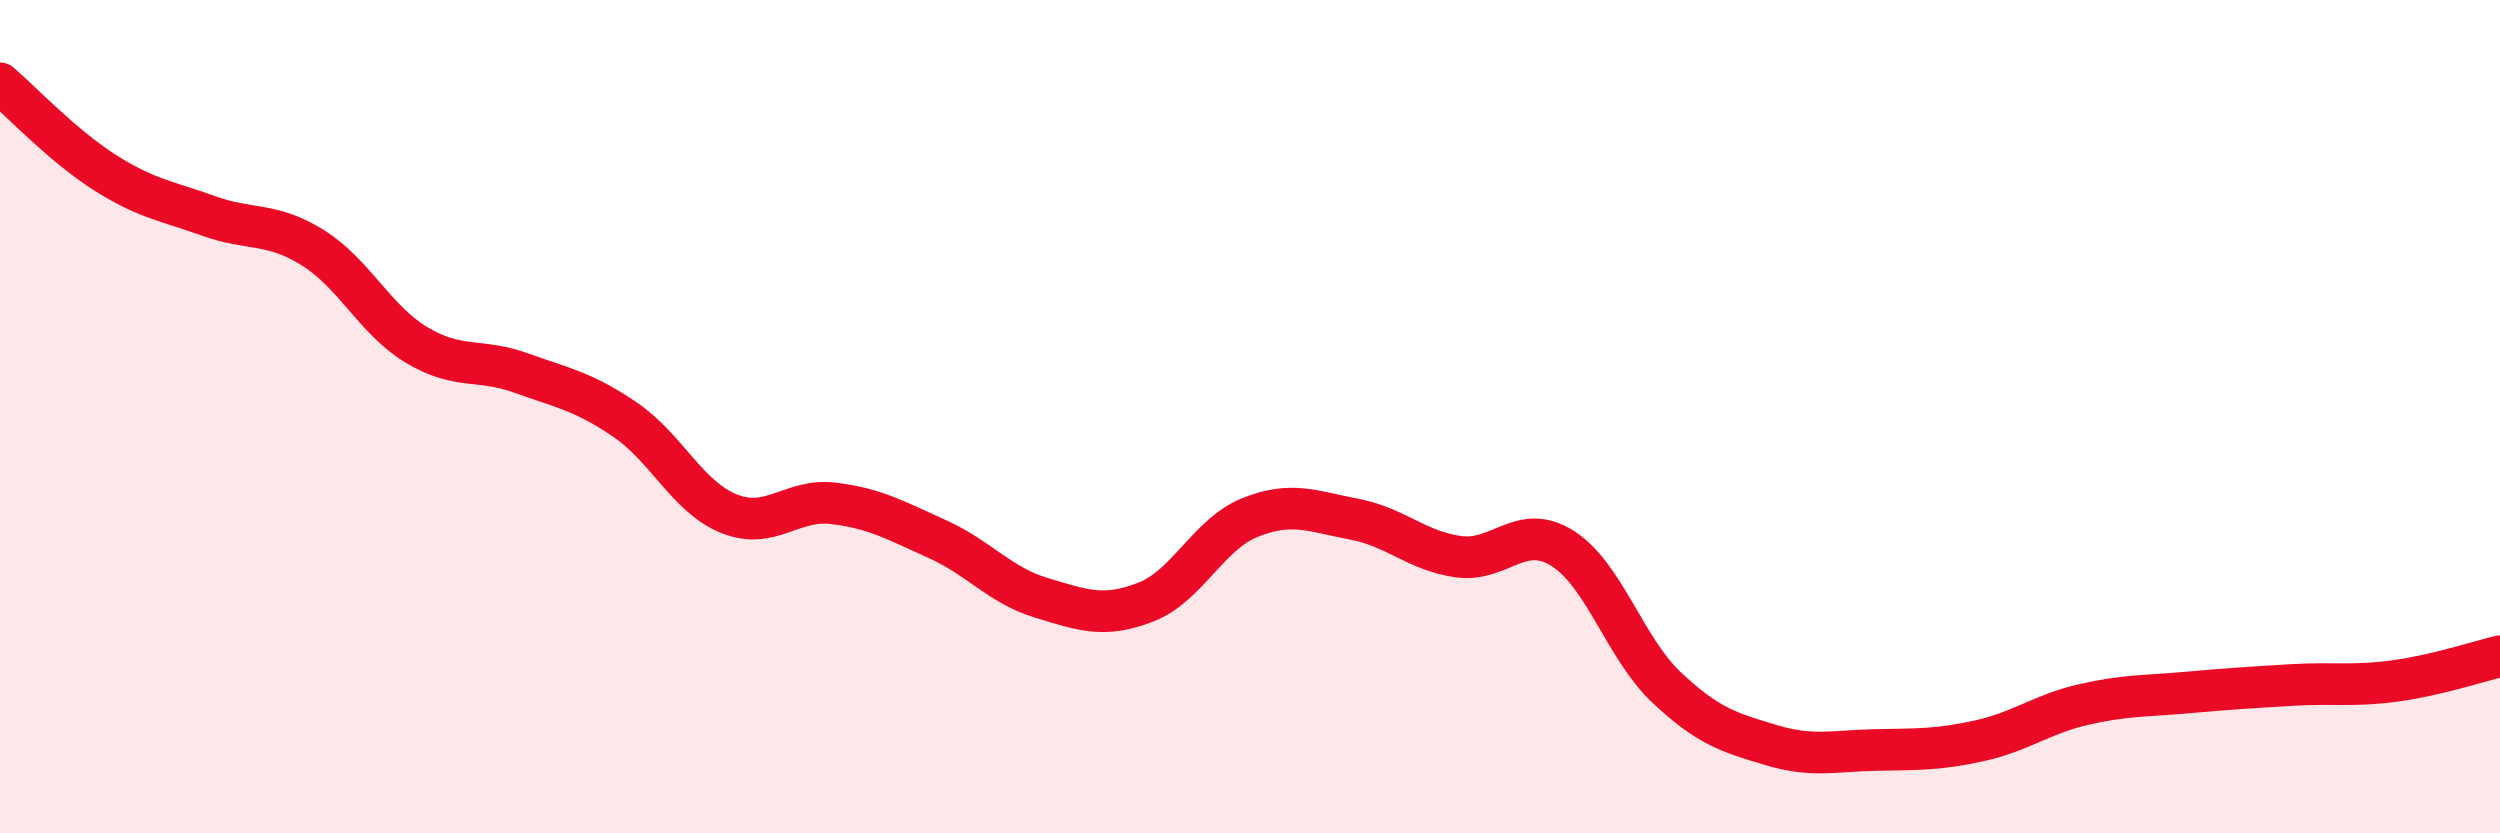
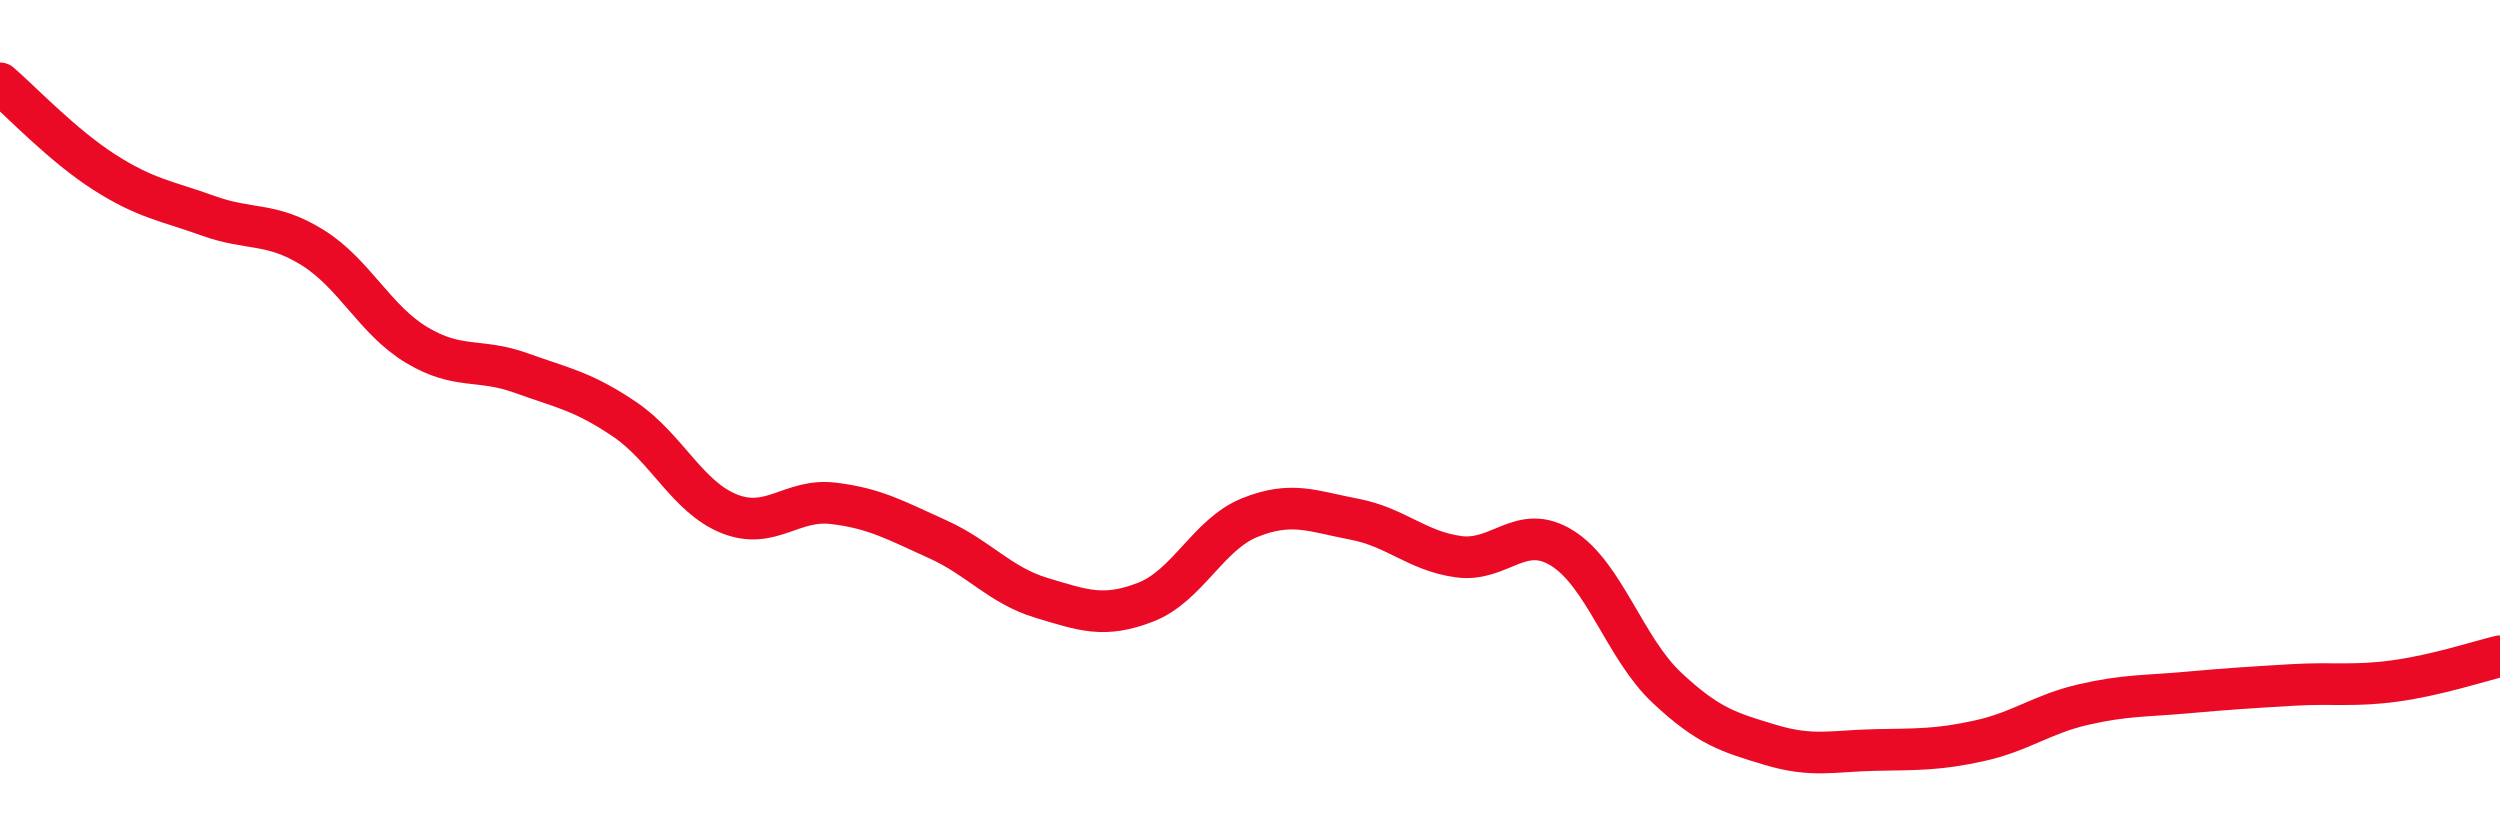
<svg xmlns="http://www.w3.org/2000/svg" width="60" height="20" viewBox="0 0 60 20">
-   <path d="M 0,2 C 0.5,2.43 1.5,3.49 2.5,4.13 C 3.5,4.77 4,4.82 5,5.18 C 6,5.54 6.5,5.32 7.5,5.94 C 8.5,6.56 9,7.68 10,8.28 C 11,8.88 11.5,8.59 12.5,8.95 C 13.5,9.31 14,9.39 15,10.07 C 16,10.75 16.5,11.93 17.5,12.33 C 18.5,12.73 19,11.96 20,12.08 C 21,12.2 21.5,12.49 22.5,12.94 C 23.5,13.39 24,14.05 25,14.35 C 26,14.65 26.5,14.84 27.5,14.45 C 28.5,14.06 29,12.82 30,12.42 C 31,12.02 31.5,12.27 32.5,12.46 C 33.5,12.65 34,13.22 35,13.36 C 36,13.5 36.5,12.53 37.5,13.16 C 38.5,13.79 39,15.56 40,16.5 C 41,17.44 41.5,17.58 42.5,17.88 C 43.5,18.18 44,18.02 45,18 C 46,17.98 46.5,18 47.5,17.78 C 48.5,17.56 49,17.14 50,16.91 C 51,16.68 51.5,16.71 52.5,16.62 C 53.5,16.53 54,16.5 55,16.44 C 56,16.38 56.5,16.48 57.5,16.34 C 58.5,16.2 59.5,15.87 60,15.75L60 20L0 20Z" fill="#EB0A25" opacity="0.1" stroke-linecap="round" stroke-linejoin="round" />
  <path d="M 0,2 C 0.5,2.43 1.5,3.49 2.5,4.13 C 3.5,4.77 4,4.82 5,5.18 C 6,5.54 6.5,5.32 7.5,5.94 C 8.5,6.56 9,7.68 10,8.28 C 11,8.88 11.5,8.59 12.5,8.95 C 13.5,9.31 14,9.39 15,10.07 C 16,10.75 16.5,11.93 17.5,12.33 C 18.5,12.73 19,11.96 20,12.08 C 21,12.2 21.5,12.49 22.5,12.94 C 23.5,13.39 24,14.05 25,14.35 C 26,14.65 26.5,14.84 27.5,14.45 C 28.5,14.06 29,12.82 30,12.42 C 31,12.02 31.5,12.27 32.5,12.46 C 33.5,12.65 34,13.22 35,13.36 C 36,13.5 36.5,12.53 37.5,13.16 C 38.5,13.79 39,15.56 40,16.5 C 41,17.44 41.5,17.58 42.5,17.88 C 43.5,18.18 44,18.02 45,18 C 46,17.98 46.5,18 47.5,17.78 C 48.5,17.56 49,17.14 50,16.91 C 51,16.68 51.5,16.71 52.5,16.62 C 53.5,16.53 54,16.5 55,16.44 C 56,16.38 56.5,16.48 57.5,16.34 C 58.5,16.2 59.5,15.87 60,15.75" stroke="#EB0A25" stroke-width="1" fill="none" stroke-linecap="round" stroke-linejoin="round" />
</svg>